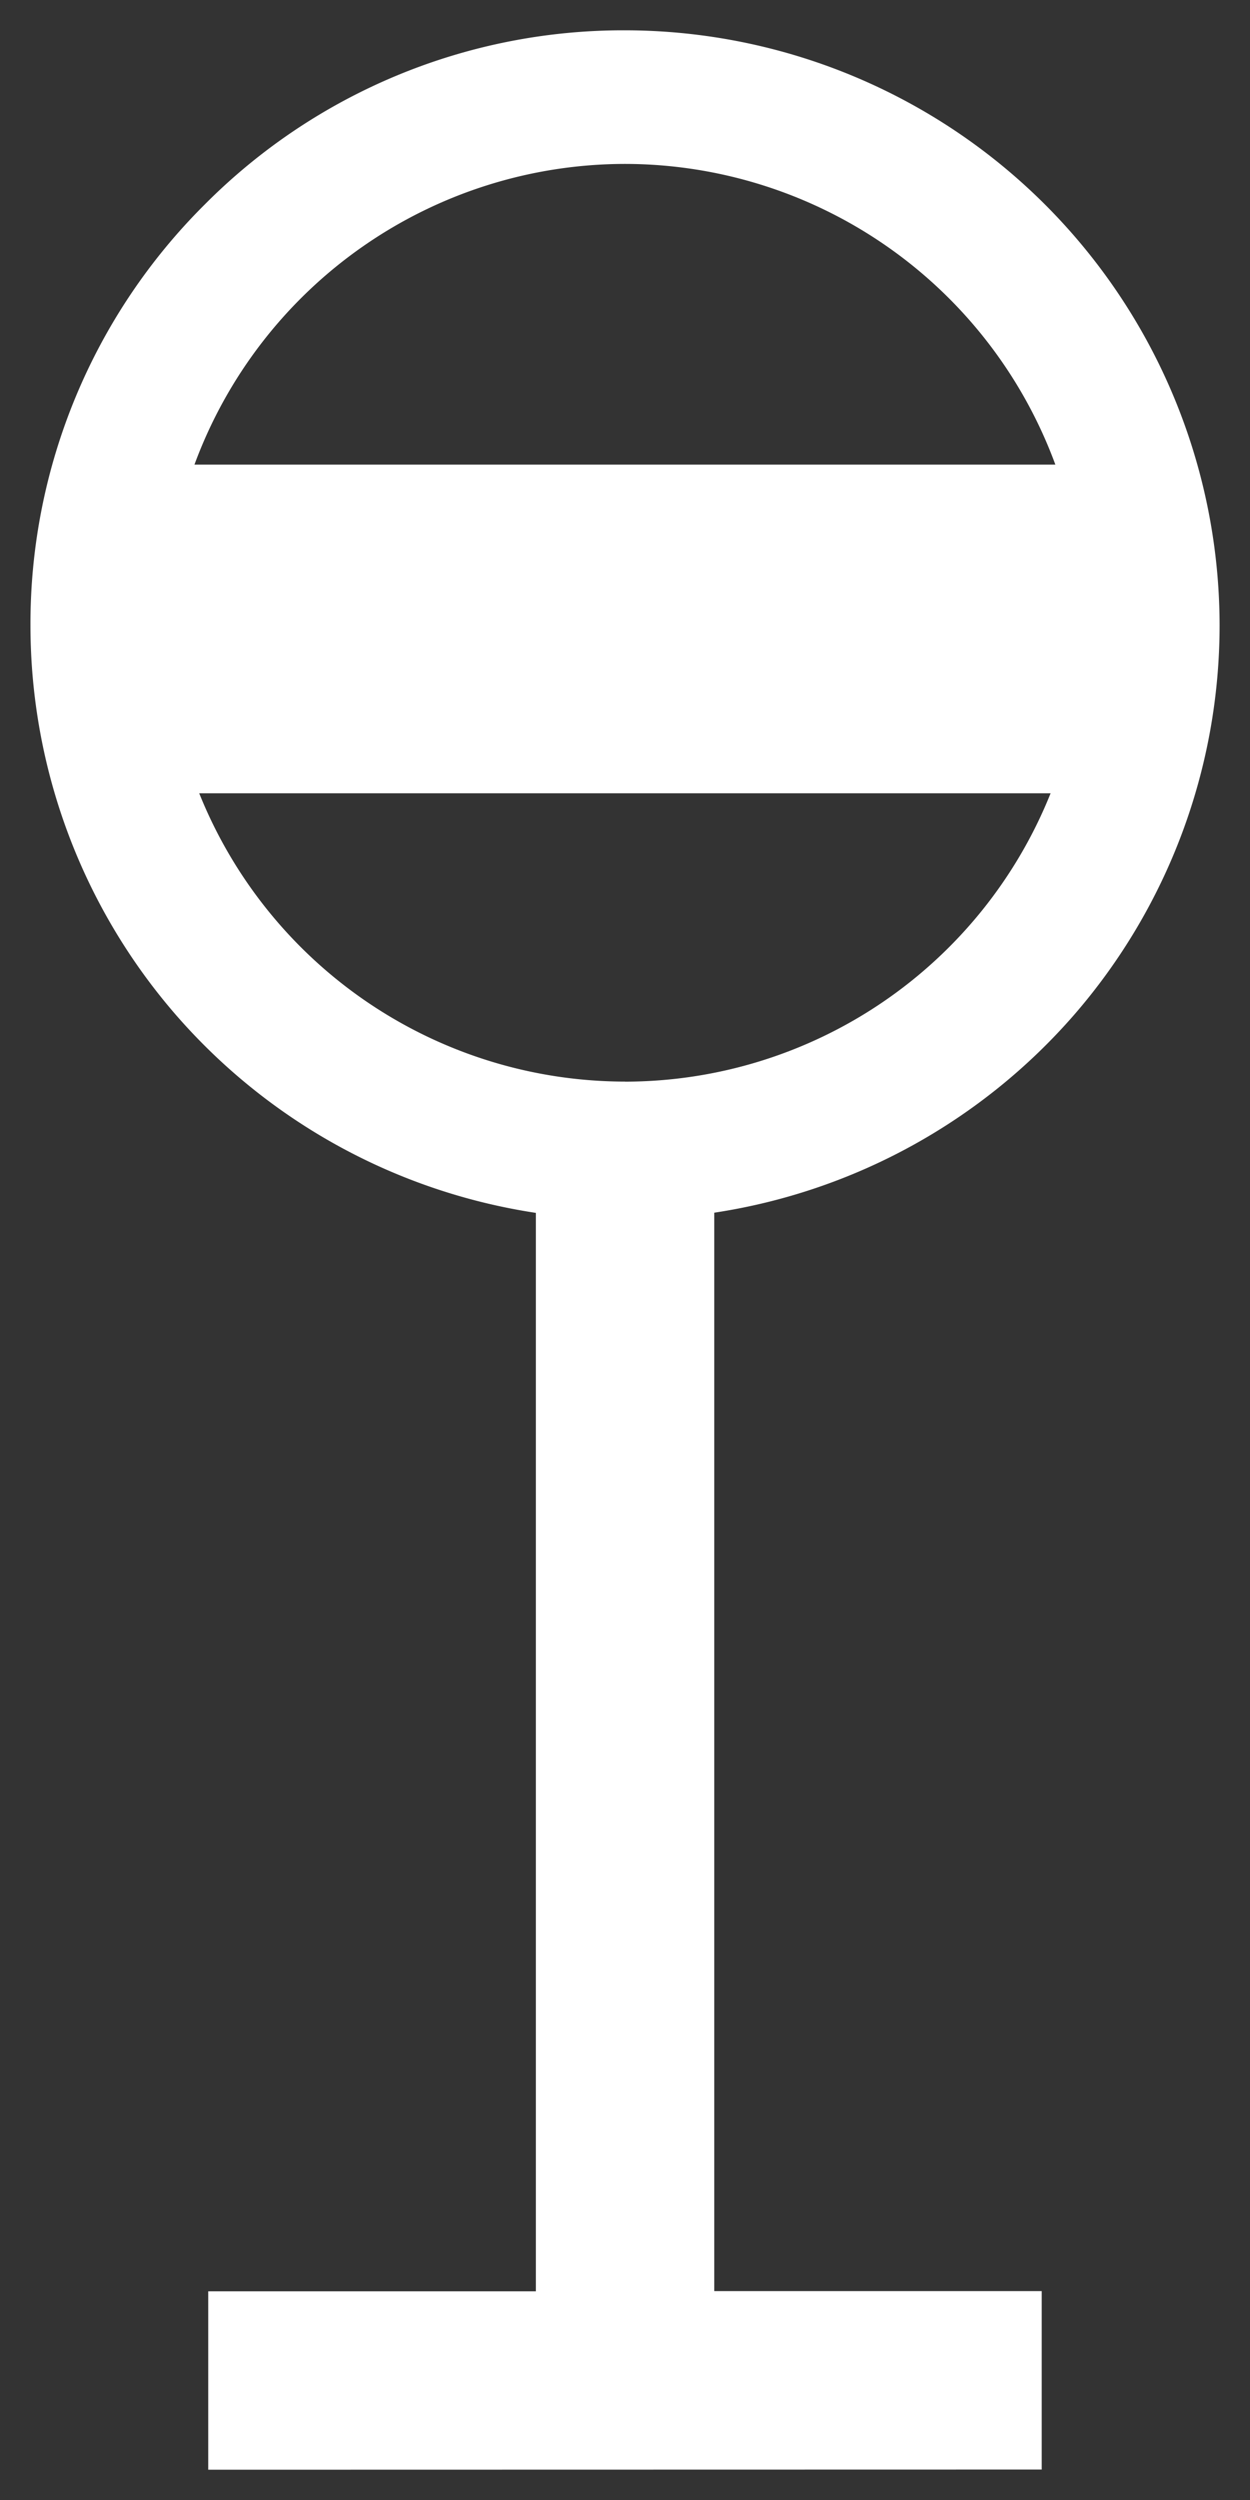
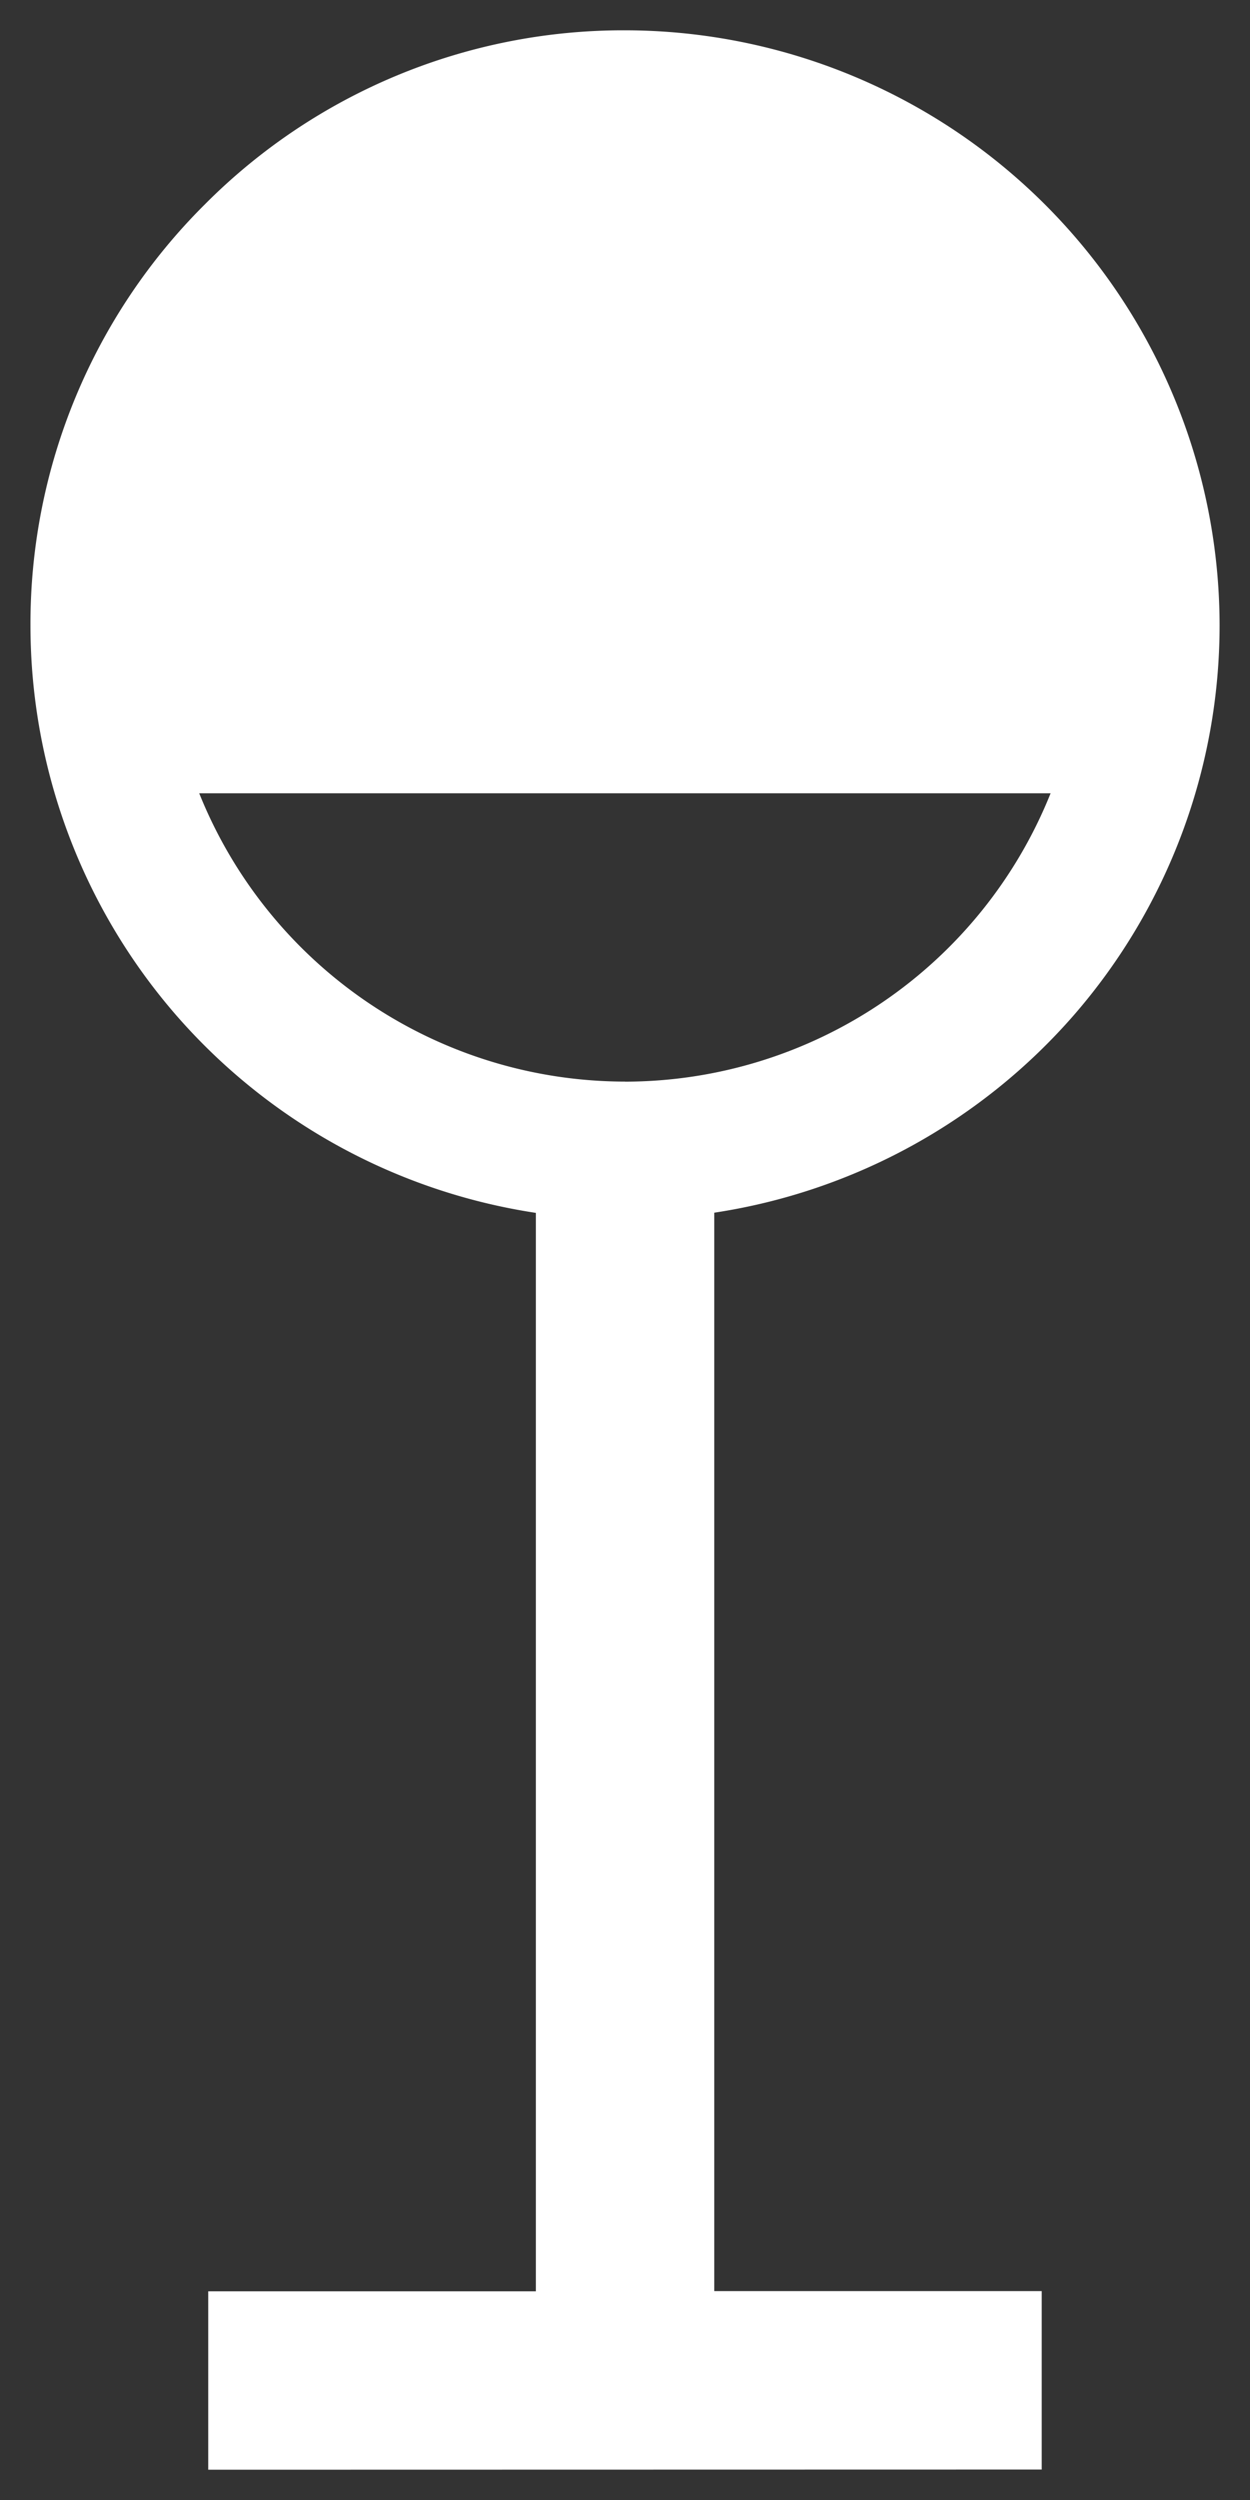
<svg xmlns="http://www.w3.org/2000/svg" width="20.511" height="41" viewBox="0 0 20.511 41">
  <rect x="0" y="0" width="20.511" height="41" fill="#333333" stroke="none" />
-   <path id="合体_7" data-name="合体 7" d="M2.917-11457v-2.926H8.293v-17.685a9.767,9.767,0,0,1-5.906-3.246A9.743,9.743,0,0,1,0-11487.245a9.692,9.692,0,0,1,2.857-6.9,9.688,9.688,0,0,1,6.9-2.859,9.768,9.768,0,0,1,9.755,9.756,9.743,9.743,0,0,1-2.386,6.388,9.767,9.767,0,0,1-5.906,3.246v17.685h5.373v2.926Zm6.838-22.763a7.532,7.532,0,0,0,6.984-4.729H2.769A7.537,7.537,0,0,0,9.755-11479.764Zm7.062-10.119a7.534,7.534,0,0,0-7.062-4.931,7.538,7.538,0,0,0-7.064,4.931Z" transform="translate(0.5 11497.501)" fill="#fff" stroke="rgba(0,0,0,0)" stroke-miterlimit="10" stroke-width="1" />
+   <path id="合体_7" data-name="合体 7" d="M2.917-11457v-2.926H8.293v-17.685a9.767,9.767,0,0,1-5.906-3.246A9.743,9.743,0,0,1,0-11487.245a9.692,9.692,0,0,1,2.857-6.9,9.688,9.688,0,0,1,6.9-2.859,9.768,9.768,0,0,1,9.755,9.756,9.743,9.743,0,0,1-2.386,6.388,9.767,9.767,0,0,1-5.906,3.246v17.685h5.373v2.926Zm6.838-22.763a7.532,7.532,0,0,0,6.984-4.729H2.769A7.537,7.537,0,0,0,9.755-11479.764Zm7.062-10.119Z" transform="translate(0.5 11497.501)" fill="#fff" stroke="rgba(0,0,0,0)" stroke-miterlimit="10" stroke-width="1" />
</svg>